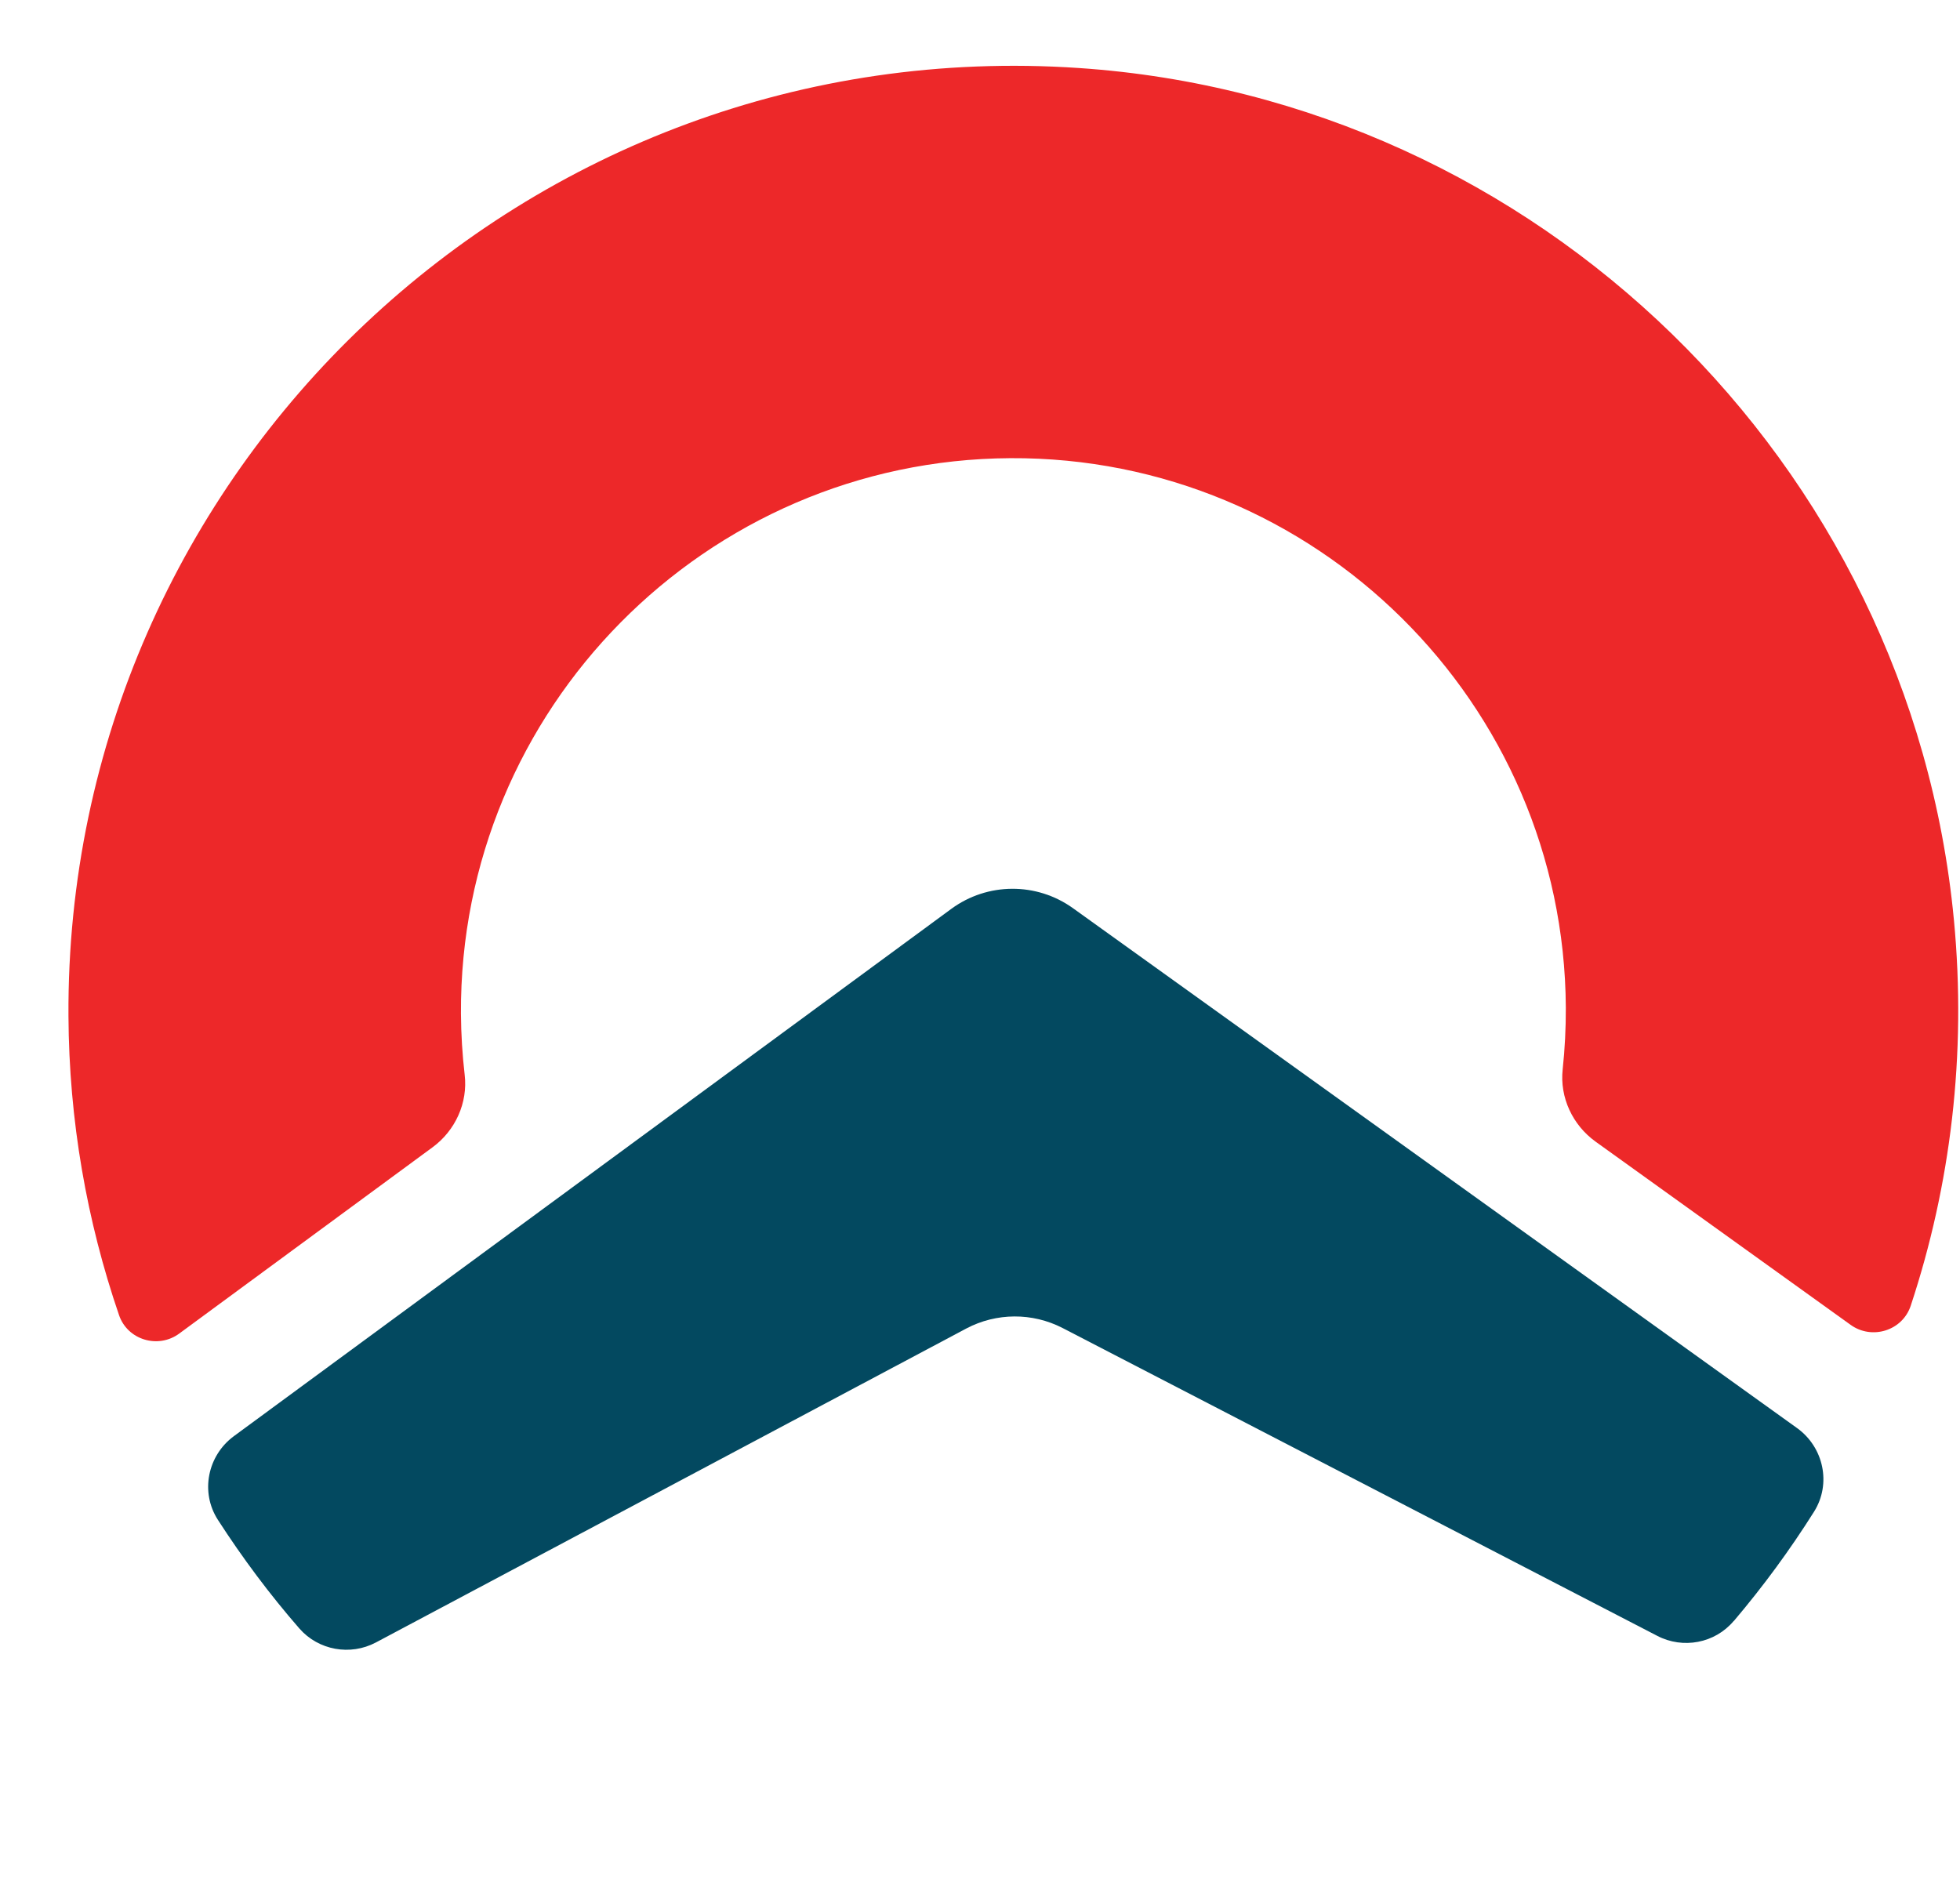
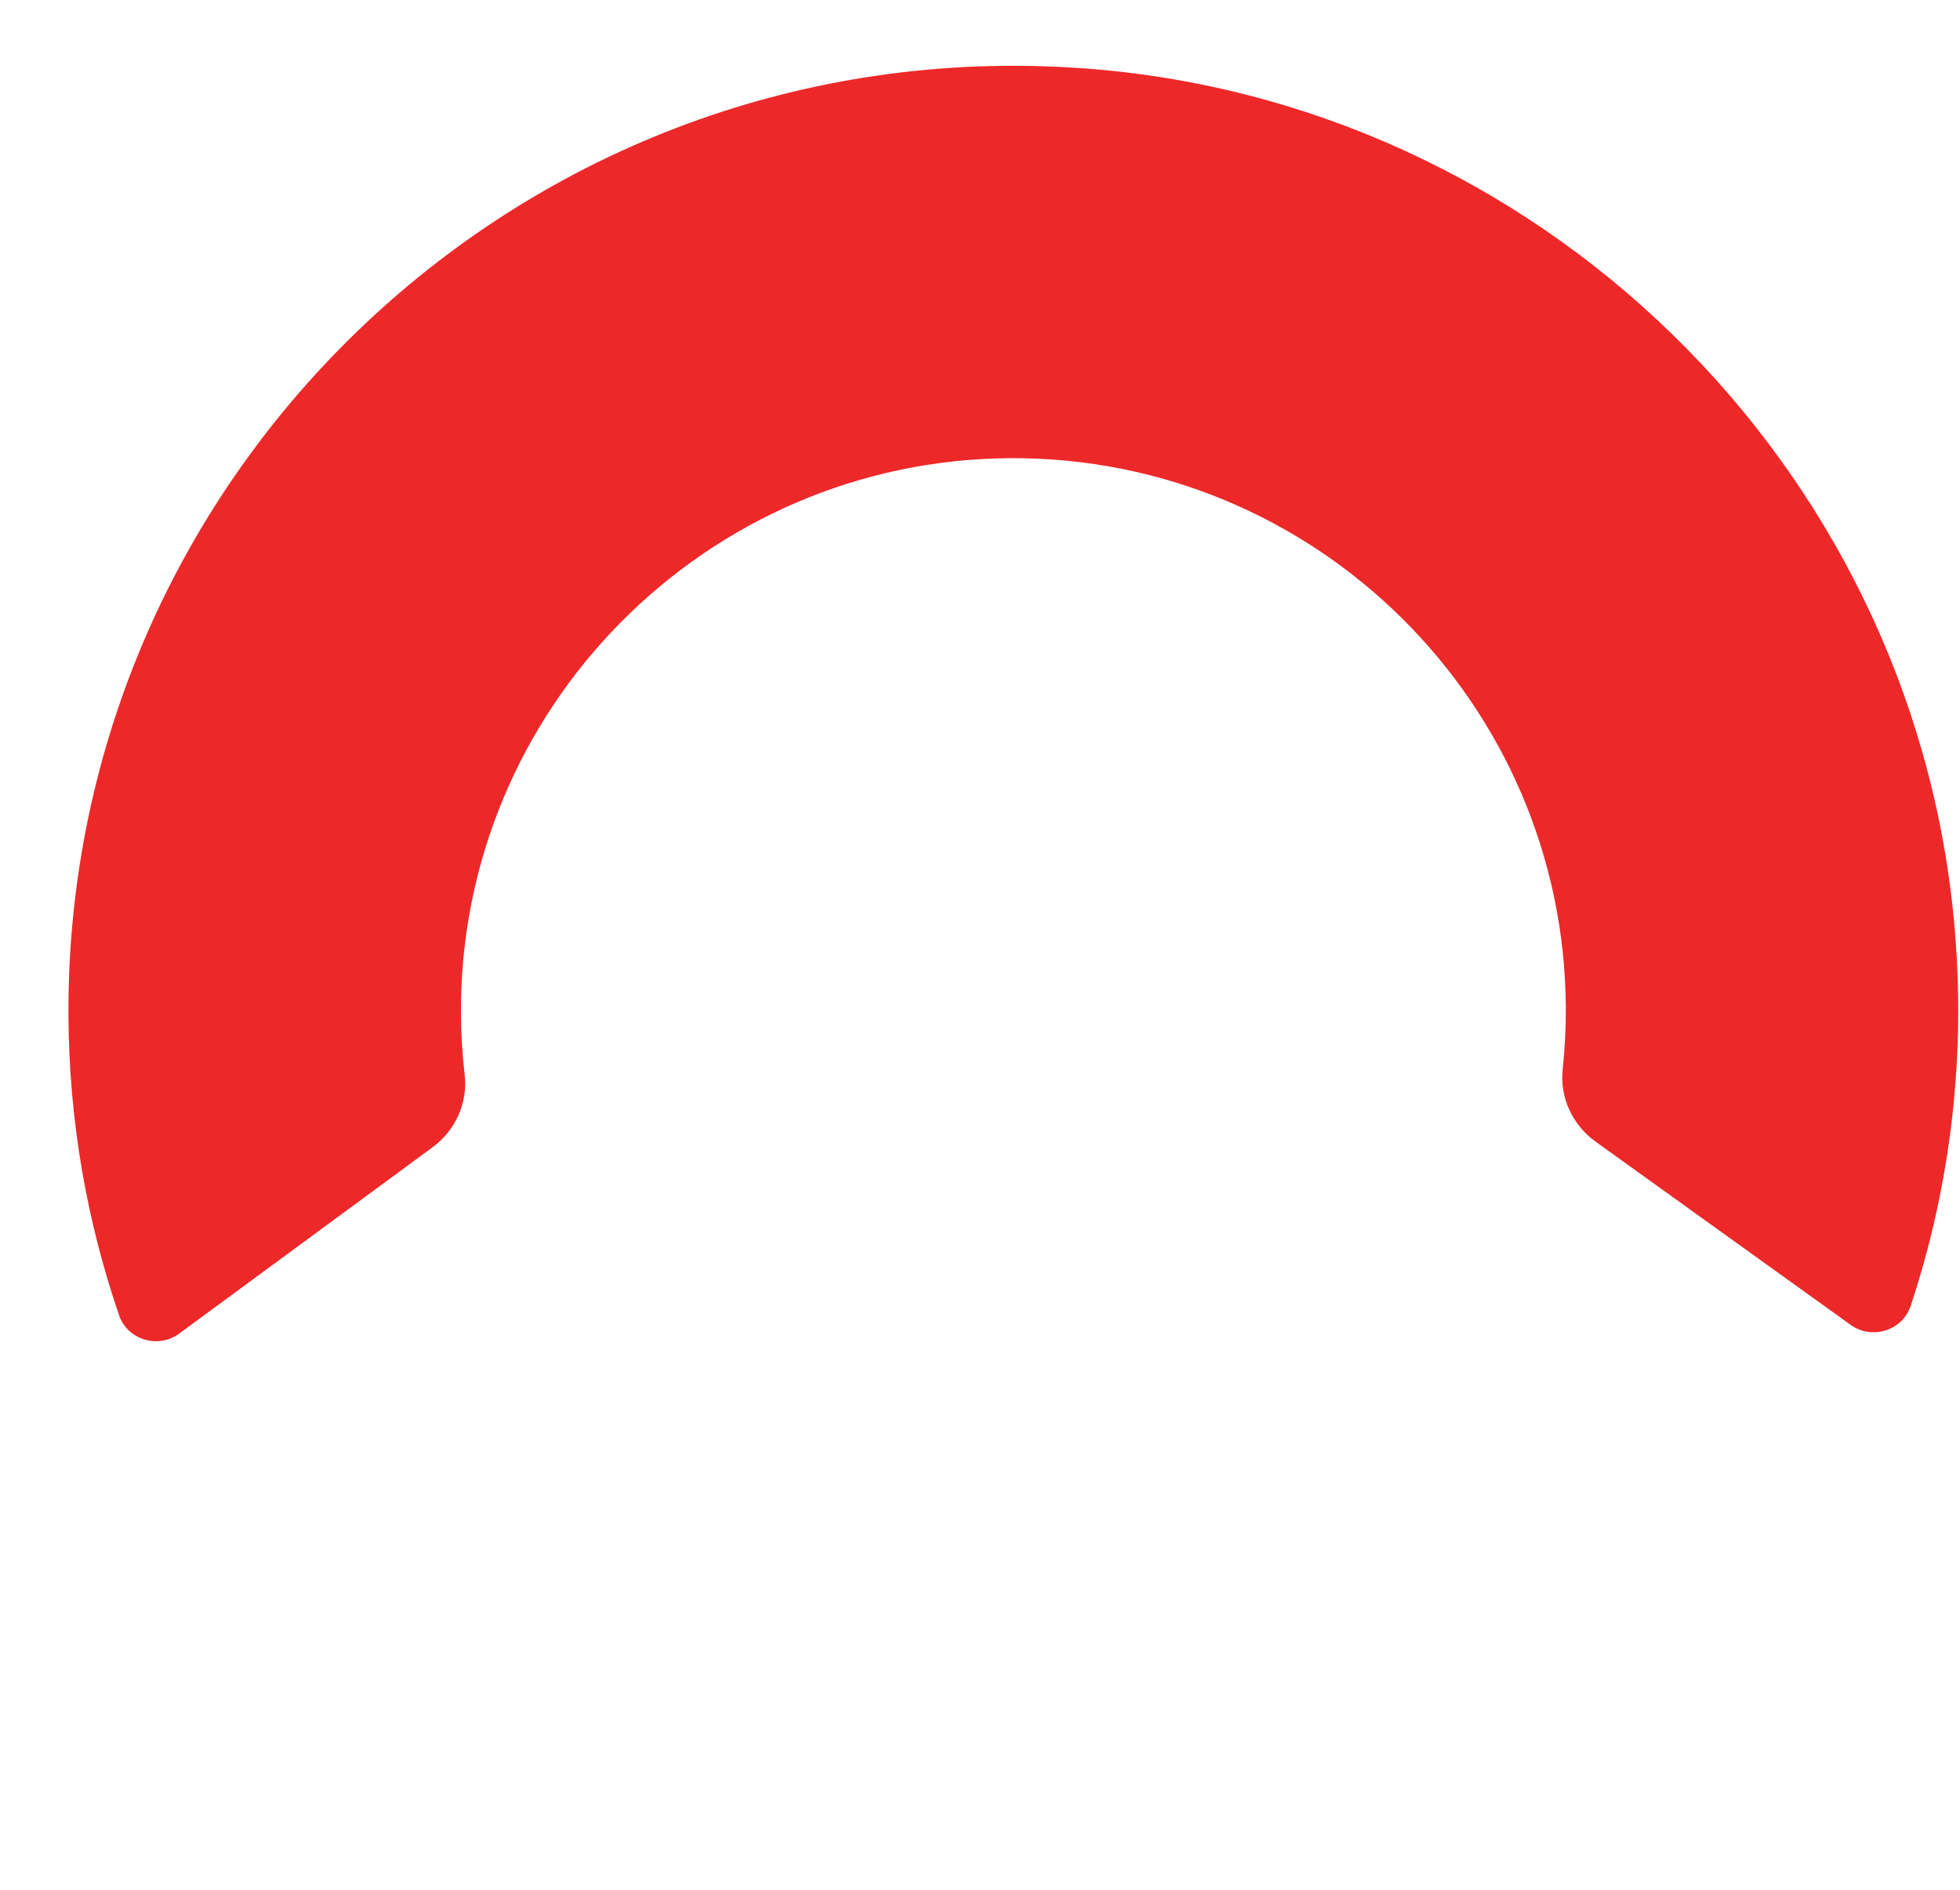
<svg xmlns="http://www.w3.org/2000/svg" width="28" height="27" viewBox="0 0 28 27" fill="none">
  <path d="M27.913 13.143C27.293 6.61 21.964 1.415 15.416 0.972C7.514 0.436 0.935 6.735 0.978 14.516C0.986 16.01 1.24 17.445 1.7 18.788C1.82 19.144 2.259 19.277 2.562 19.052L6.179 16.392C6.505 16.153 6.686 15.756 6.638 15.354C6.605 15.068 6.587 14.777 6.585 14.483C6.561 10.132 10.081 6.57 14.433 6.546C18.786 6.522 22.345 10.042 22.369 14.396C22.37 14.694 22.355 14.988 22.324 15.278C22.28 15.68 22.466 16.075 22.794 16.311L26.438 18.929C26.743 19.148 27.18 19.012 27.297 18.653C27.863 16.94 28.097 15.077 27.913 13.141L27.913 13.143Z" fill="#ED2829" />
-   <path d="M24.769 23.16C25.187 22.667 25.57 22.146 25.915 21.598C26.165 21.2 26.053 20.678 25.673 20.404L15.33 12.977C14.809 12.602 14.106 12.606 13.589 12.986L3.341 20.519C2.964 20.797 2.858 21.32 3.113 21.715C3.464 22.259 3.852 22.779 4.276 23.266C4.549 23.579 5.004 23.66 5.369 23.467L13.804 18.981C14.234 18.754 14.747 18.751 15.18 18.974L23.675 23.372C24.043 23.564 24.499 23.478 24.767 23.16L24.769 23.16Z" fill="#034960" />
</svg>